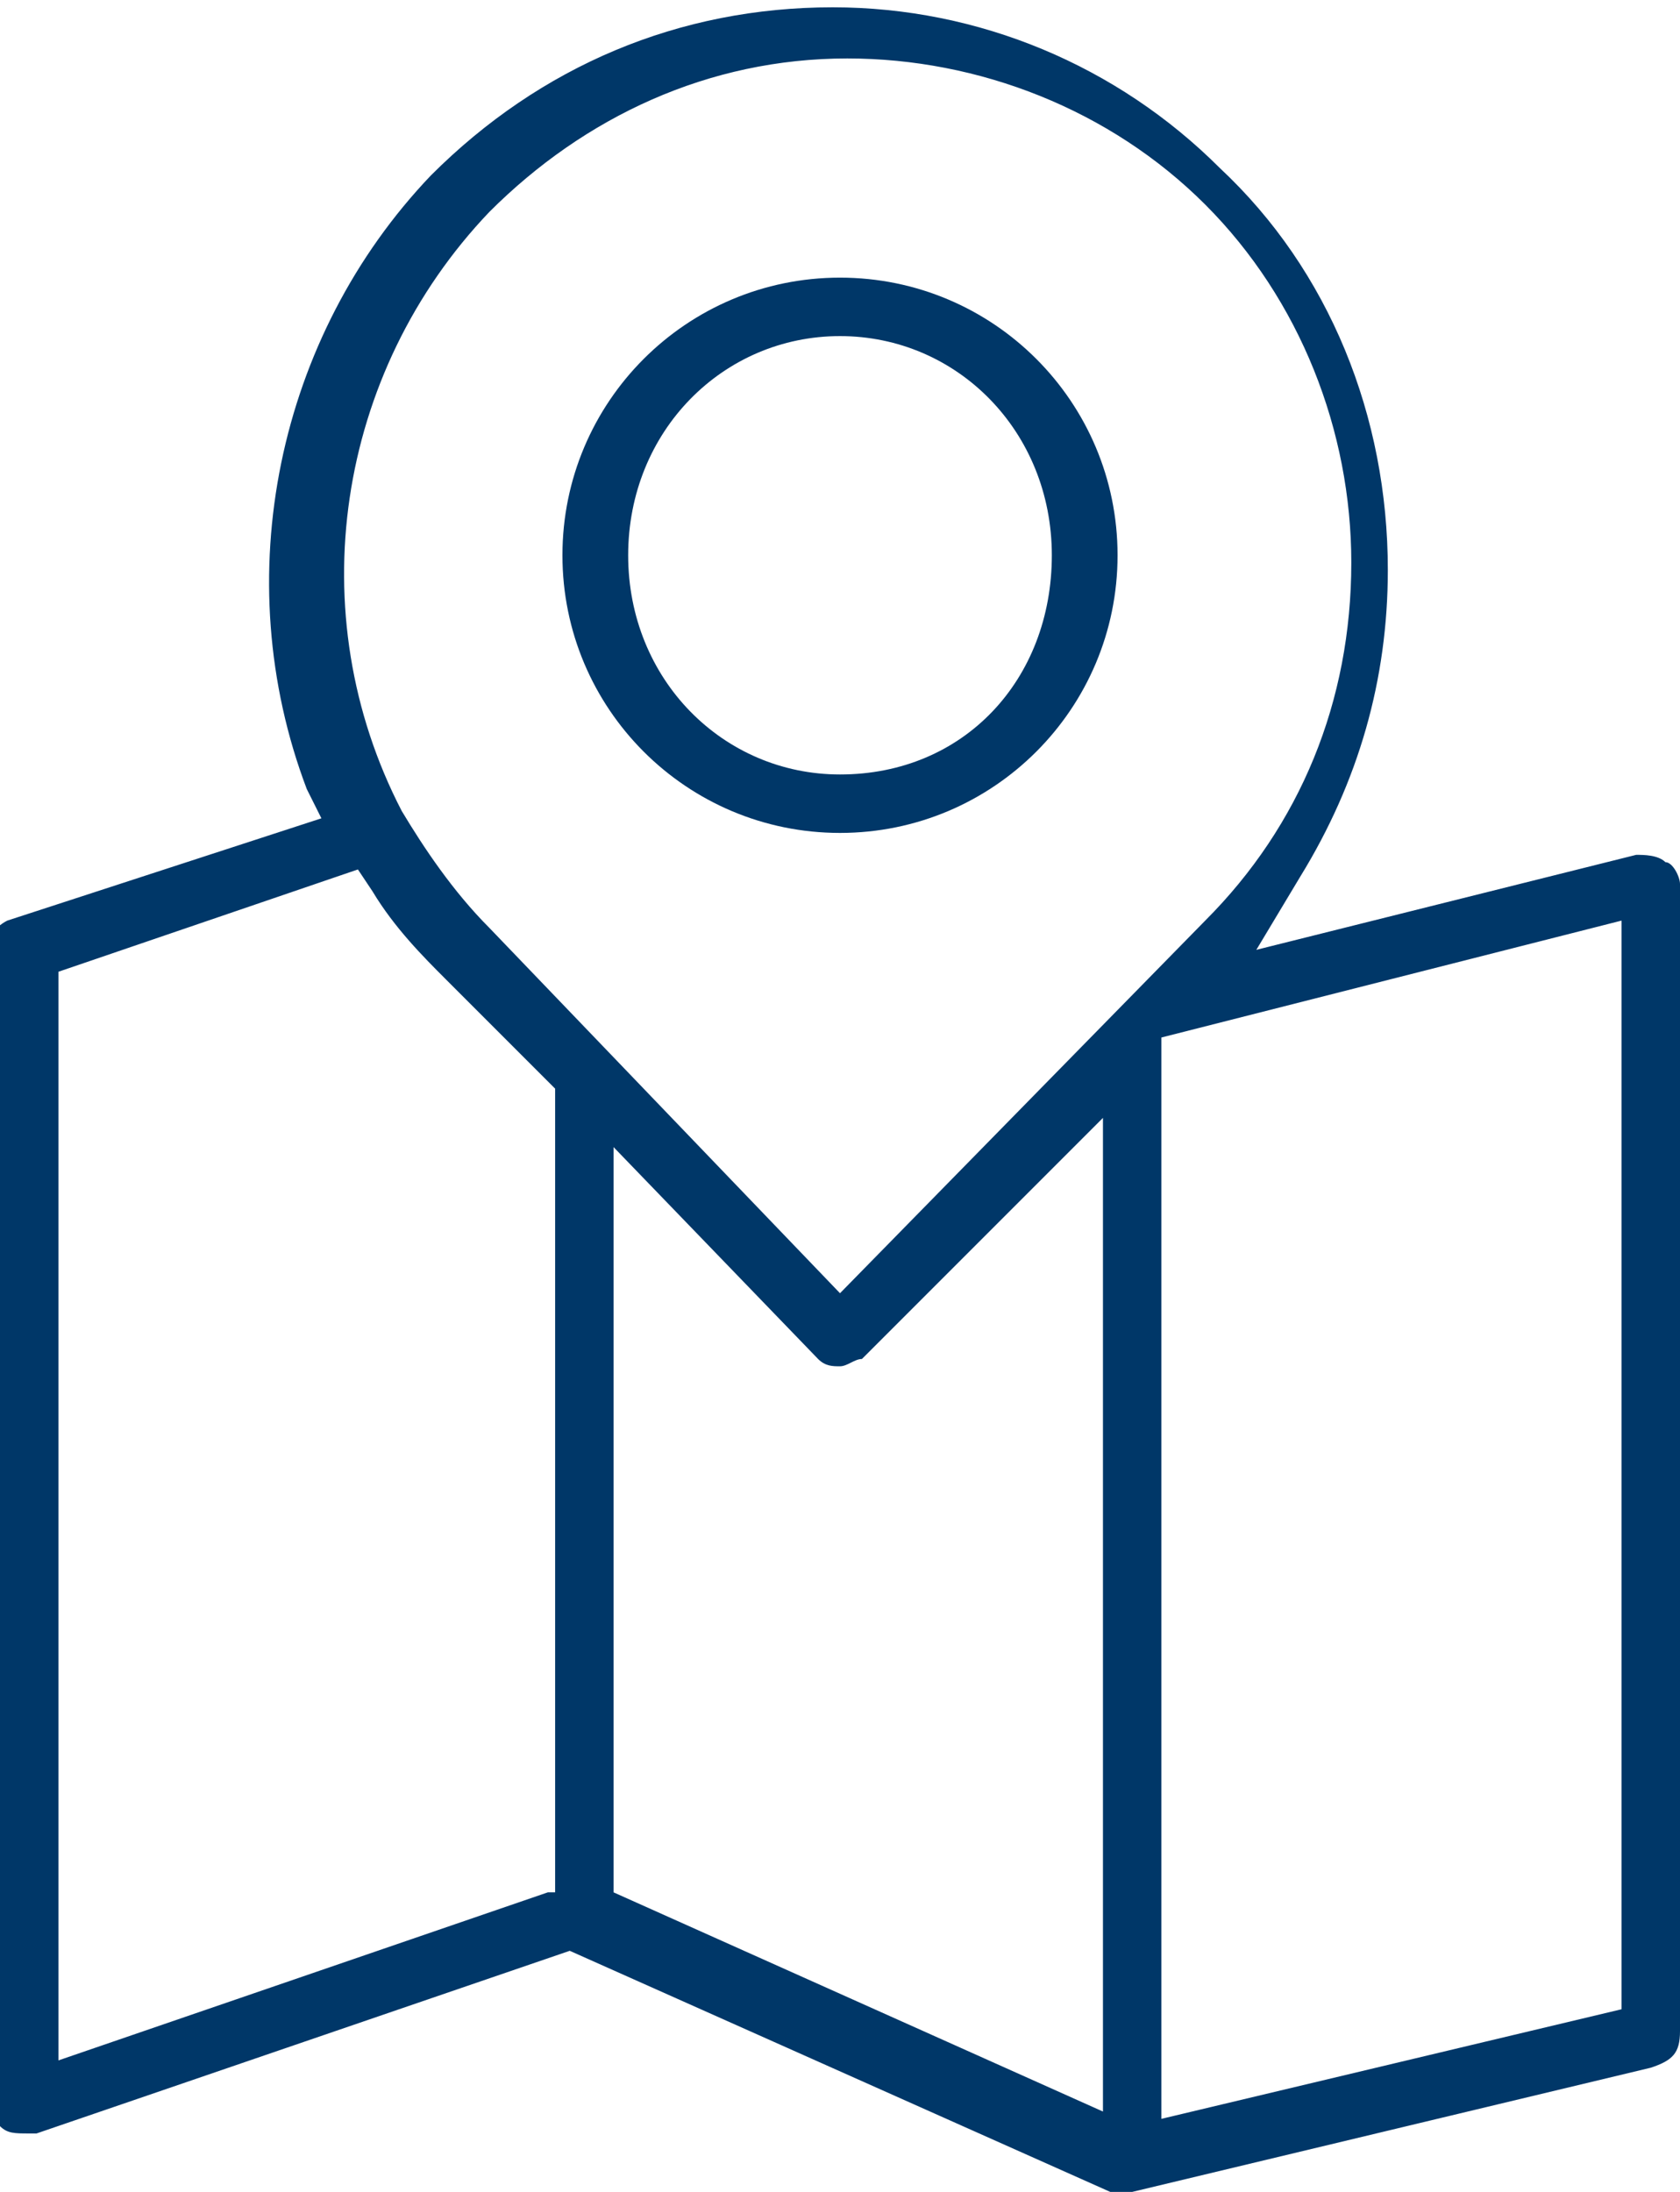
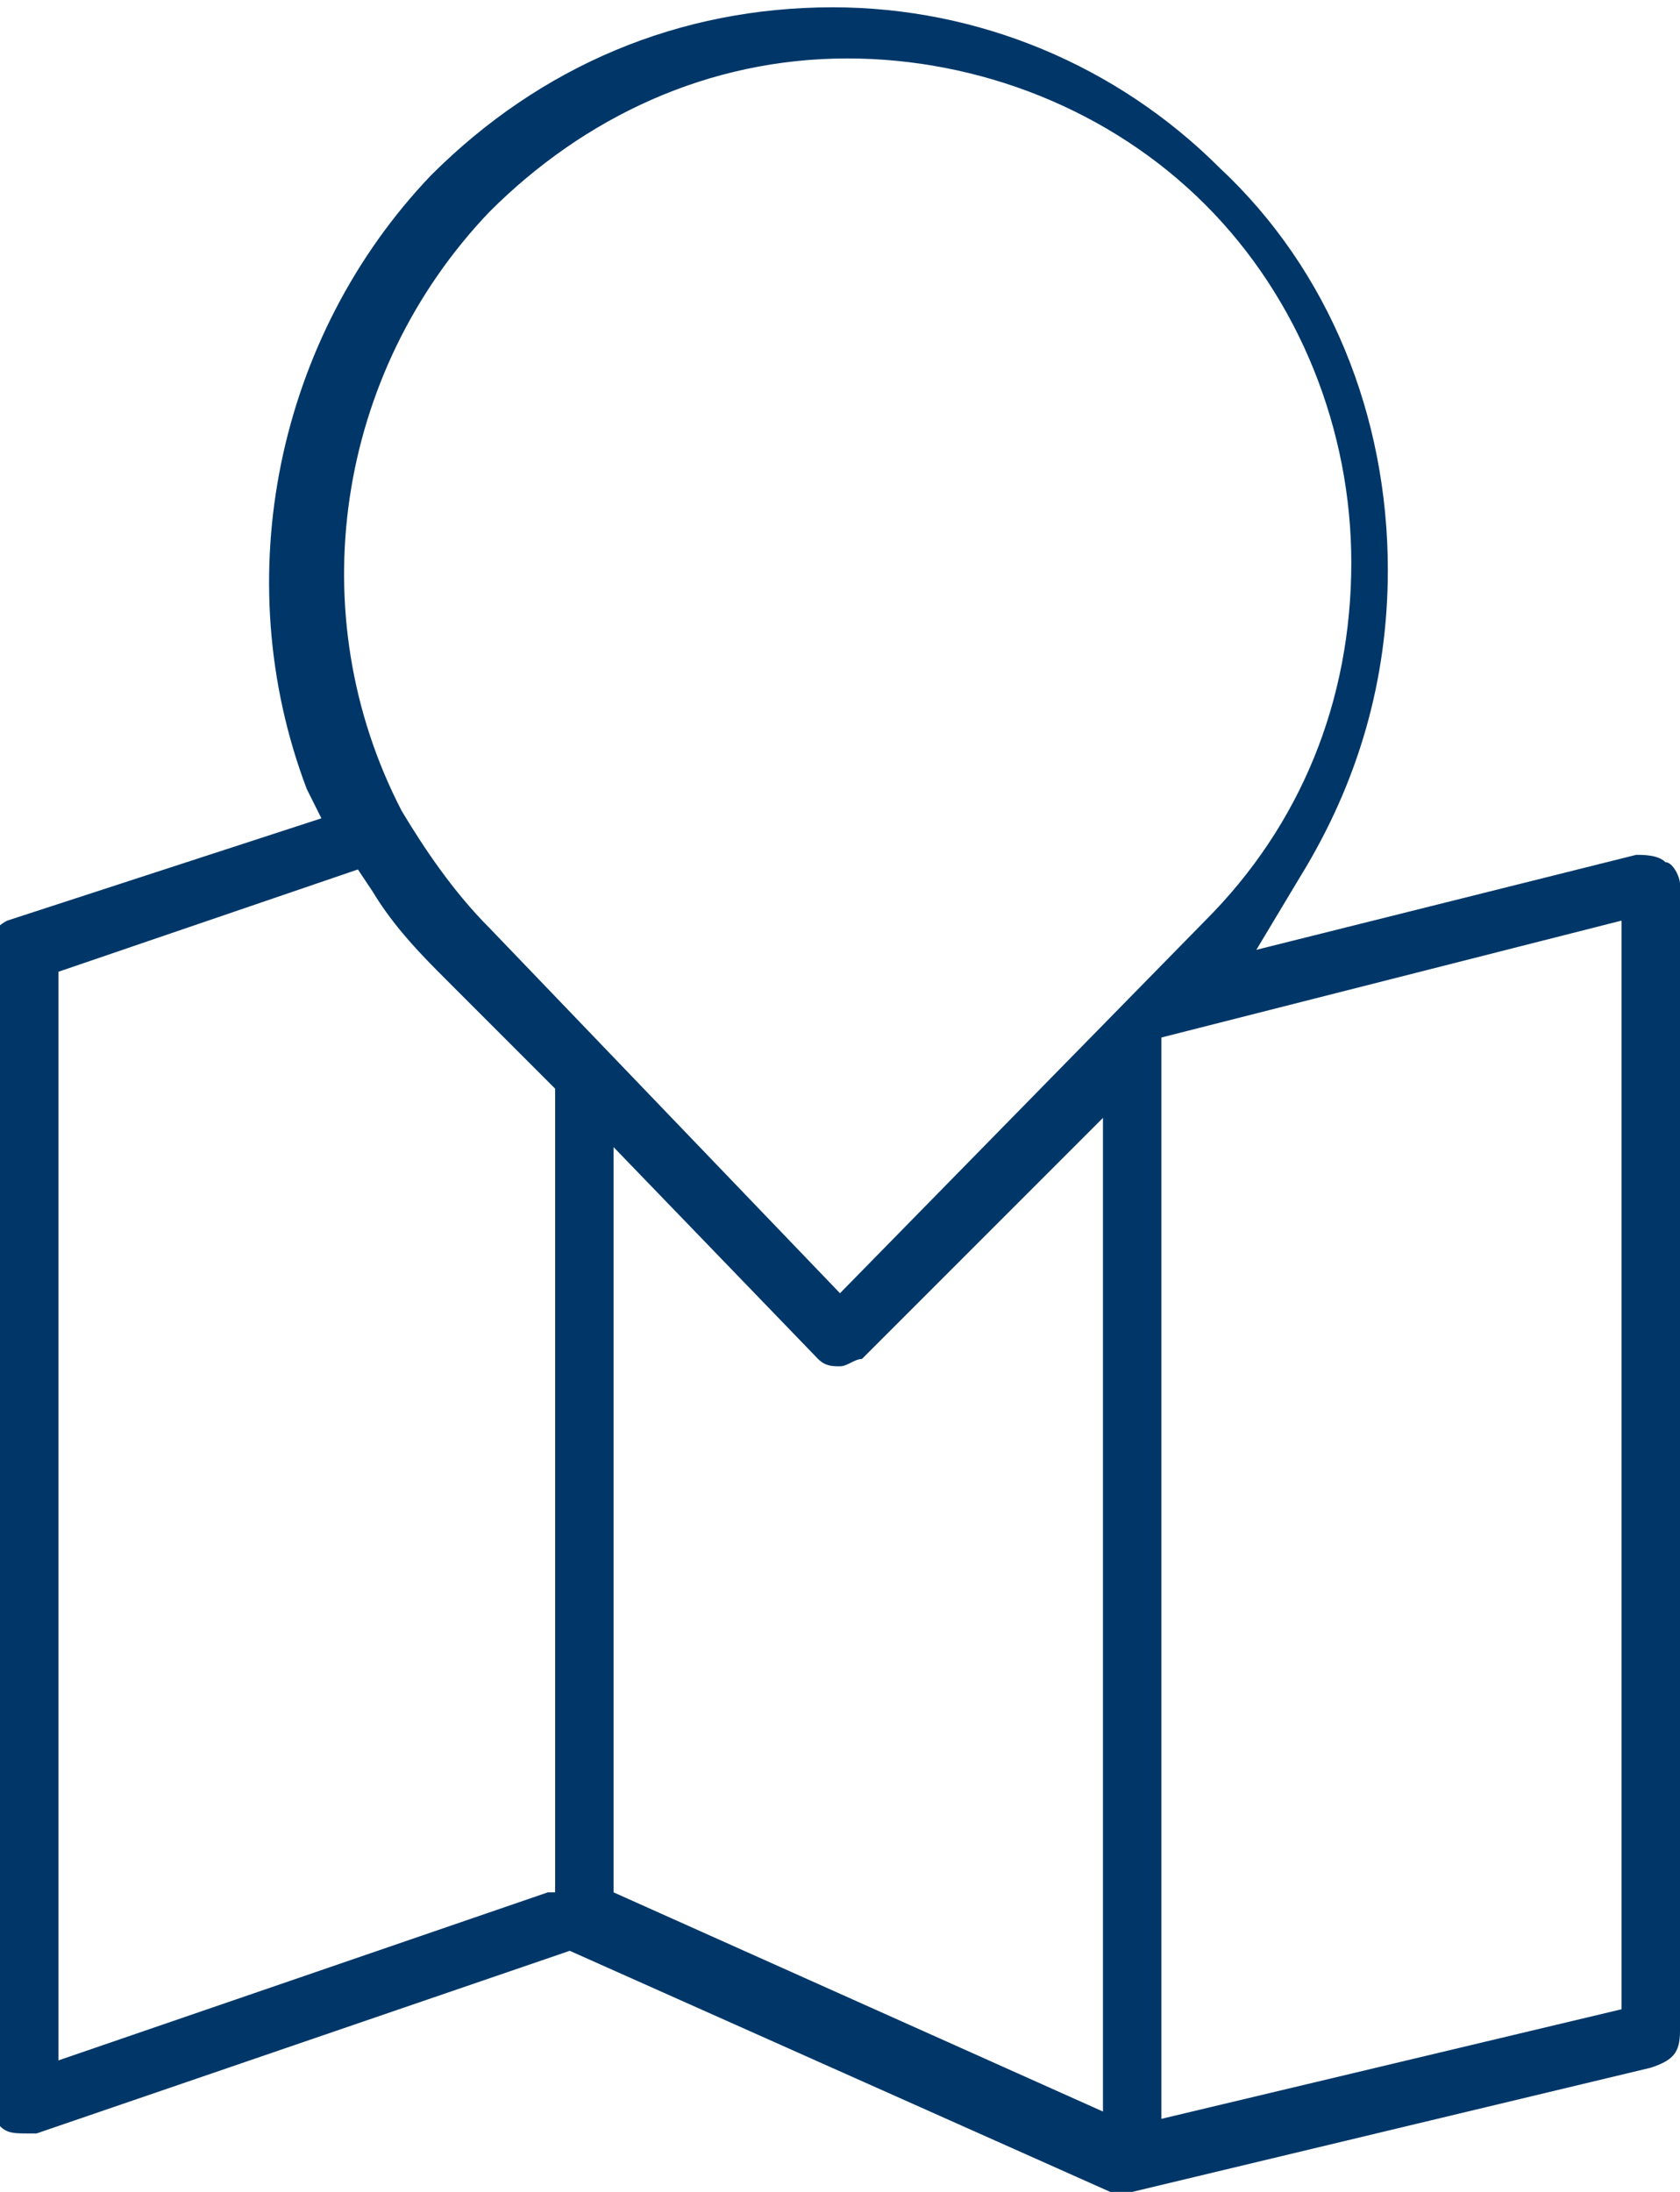
<svg xmlns="http://www.w3.org/2000/svg" version="1.1" id="Layer_1" x="0px" y="0px" width="23px" height="30px" viewBox="59.3 55.8 23 30" style="enable-background:new 59.3 55.8 23 30;" xml:space="preserve">
  <style type="text/css">
	.st0{fill:#003768;}
</style>
  <path class="st0" d="M82.3,83.6V67.9c0-0.1-0.1-0.3-0.2-0.3l0,0c-0.1-0.1-0.3-0.1-0.4-0.1l-5.2,1.3l0.6-1c0.8-1.3,1.2-2.7,1.2-4.2  c0-2.1-0.8-4.1-2.3-5.5c-1.4-1.4-3.3-2.2-5.3-2.2c-2.1,0-4,0.8-5.5,2.3c-2.1,2.2-2.8,5.5-1.7,8.4l0.2,0.4l-4.3,1.4  c-0.2,0.1-0.3,0.3-0.3,0.4v15.8c0,0.2,0.1,0.3,0.2,0.3l0,0c0.1,0.1,0.2,0.1,0.4,0.1l0.1,0l7.3-2.5l7.4,3.3c0,0,0.1,0,0.2,0h0.1  l7.1-1.7C82.2,84,82.3,83.9,82.3,83.6z M66.8,81.7l-6.7,2.3V69.1l4.1-1.4l0.2,0.3c0.3,0.5,0.7,0.9,1,1.2l1.5,1.5V81.7z M74.4,84.7  l-6.7-3V71.5l2.8,2.9c0.1,0.1,0.2,0.1,0.3,0.1c0.1,0,0.2-0.1,0.3-0.1l3.3-3.3V84.7z M70.8,73.5L66,68.5c-0.5-0.5-0.9-1.1-1.2-1.6  c-1.4-2.7-0.9-6,1.2-8.2c1.3-1.3,3-2.1,4.9-2.1c1.8,0,3.6,0.7,4.9,2c1.3,1.3,2,3.1,2,4.9c0,1.9-0.7,3.6-2,4.9L70.8,73.5z M81.5,83.3  l-6.3,1.5V70l6.3-1.6V83.3z" />
-   <path class="st0" d="M70.8,59.6c-2.1,0-3.8,1.7-3.8,3.8c0,2.1,1.7,3.8,3.8,3.8c2.1,0,3.8-1.7,3.8-3.8C74.6,61.3,72.9,59.6,70.8,59.6  z M70.8,66.4c-1.6,0-2.9-1.3-2.9-3c0-1.7,1.3-3,2.9-3c1.6,0,2.9,1.3,2.9,3C73.7,65.1,72.5,66.4,70.8,66.4z" />
</svg>